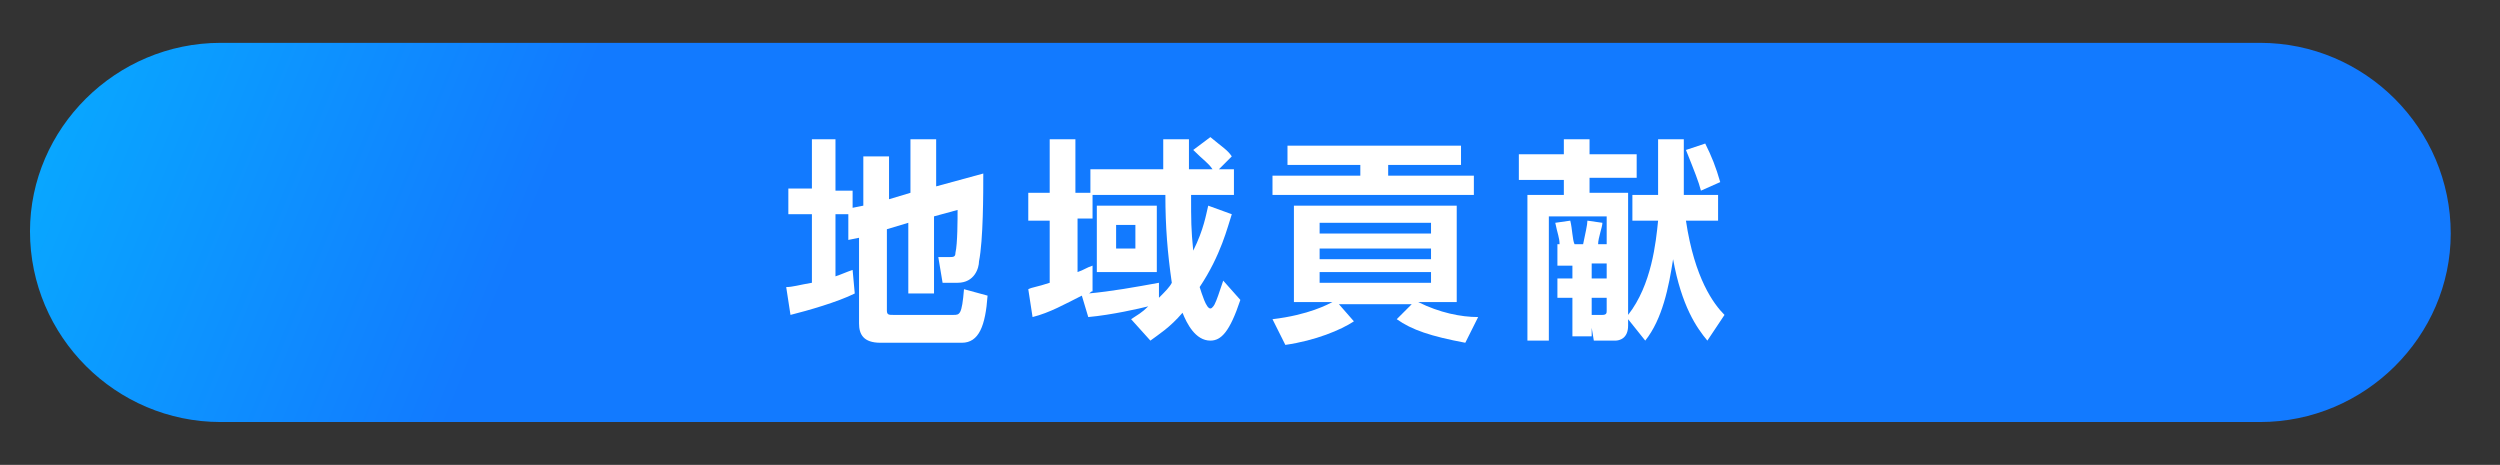
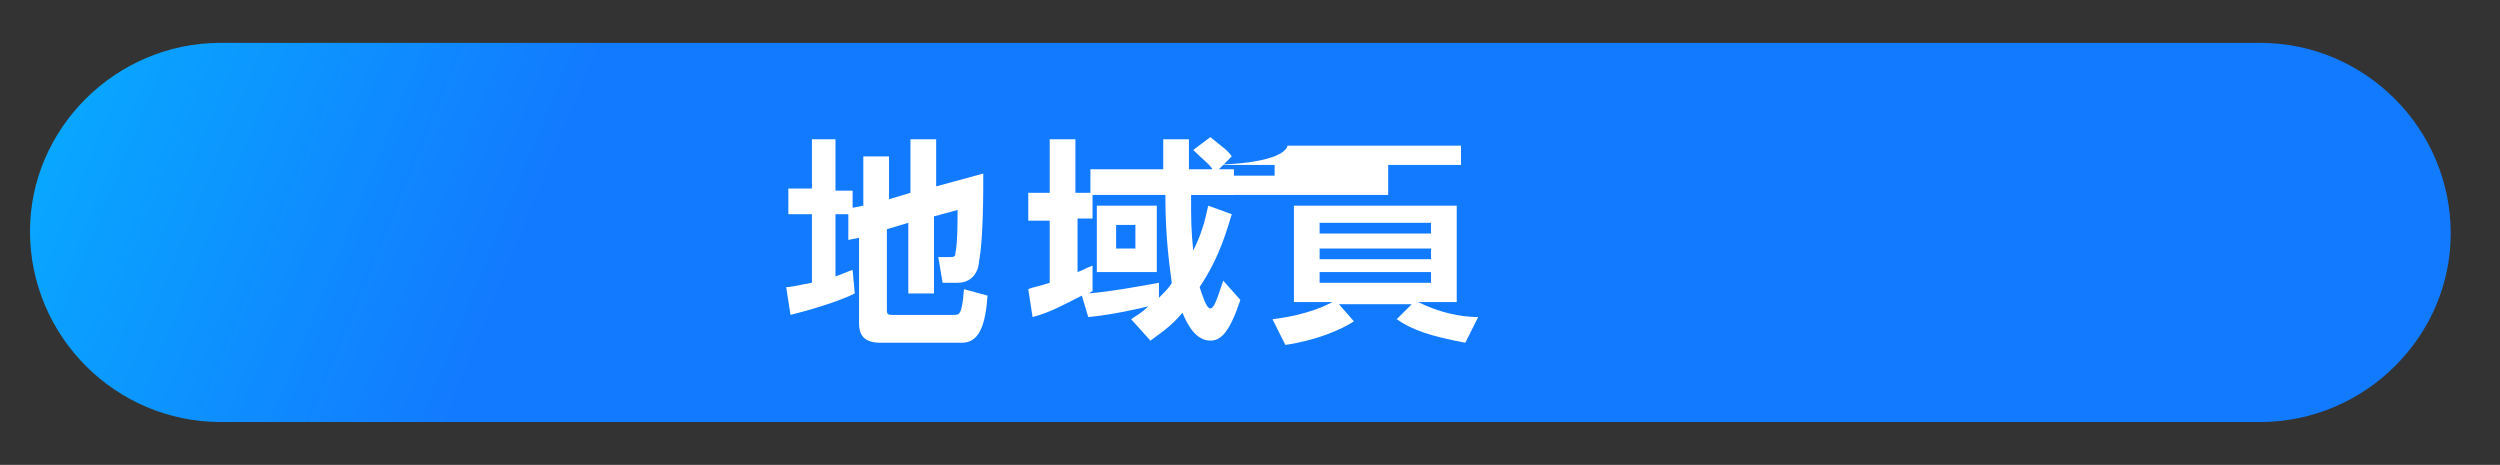
<svg xmlns="http://www.w3.org/2000/svg" version="1.1" id="レイヤー_1" x="0px" y="0px" width="116.7px" height="21.7px" viewBox="0 0 116.7 21.7" style="enable-background:new 0 0 116.7 21.7;" xml:space="preserve">
  <rect x="0" y="0" width="116.7" height="21.7" fill="#333333" stroke="none" />
  <style type="text/css">
	.st0{fill:url(#SVGID_1_);}
	.st1{fill:#FFFFFF;}
</style>
  <linearGradient id="SVGID_1_" gradientUnits="userSpaceOnUse" x1="-10.559" y1="-17.207" x2="29.686" y2="-0.713">
    <stop offset="0" style="stop-color:#00D1FF" />
    <stop offset="9.860612e-02" style="stop-color:#02C8FF" />
    <stop offset="0.992" style="stop-color:#127AFF" />
  </linearGradient>
  <path class="st0" d="M105.5,19.7H10.3c-4.9,0-8.9-4-8.9-8.9l0,0C1.4,6,5.4,2,10.3,2h95.2c4.9,0,8.9,4,8.9,8.9l0,0  C114.4,15.7,110.4,19.7,105.5,19.7z" />
  <g>
    <path class="st1" d="M39.6,10H39v2.9c0.3-0.1,0.5-0.2,0.8-0.3l0.1,1.1c-0.8,0.4-2.2,0.8-3,1l-0.2-1.3c0.3,0,0.6-0.1,1.2-0.2V10   h-1.1V8.8h1.1V6.5H39v2.4h0.8v0.8l0.5-0.1V7.3h1.2v2l1-0.3V6.5h1.2v2.2l2.2-0.6c0,0.9,0,3.1-0.2,4.1c0,0.3-0.2,1-1,1H44L43.8,12   h0.5c0.2,0,0.3,0,0.3-0.2c0.1-0.4,0.1-1.6,0.1-2l-1.1,0.3v3.6h-1.2v-3.3l-1,0.3v3.8c0,0.2,0.1,0.2,0.3,0.2h2.8c0.3,0,0.4,0,0.5-1.2   l1.1,0.3C46,15.2,45.7,16,44.9,16h-3.8c-0.8,0-1-0.4-1-0.9v-4l-0.5,0.1L39.6,10z" />
    <path class="st1" d="M50.5,13.8c-0.8,0.4-1.5,0.8-2.3,1L48,13.5c0.2-0.1,0.4-0.1,1-0.3v-2.9h-1V9h1V6.5h1.2V9h0.7V7.9h3.4   c0-1.1,0-1.2,0-1.4h1.2c0,0,0,1.3,0,1.4h1.1c-0.2-0.3-0.4-0.4-0.9-0.9l0.8-0.6c0.6,0.5,0.8,0.6,1,0.9l-0.6,0.6h0.7v1.2h-2   c0,1.2,0,1.6,0.1,2.6c0.5-1,0.6-1.7,0.7-2.1l1.1,0.4c-0.2,0.6-0.5,1.9-1.5,3.4c0.1,0.3,0.3,1,0.5,1c0.1,0,0.2-0.2,0.2-0.2   c0.1-0.2,0.2-0.5,0.4-1.1l0.8,0.9c-0.5,1.5-0.9,1.9-1.4,1.9c-0.7,0-1.1-0.8-1.3-1.3c-0.6,0.7-1.1,1-1.5,1.3l-0.9-1   c0.3-0.2,0.5-0.3,0.8-0.6c-0.4,0.1-1.7,0.4-2.8,0.5L50.5,13.8z M54.1,13.9c0.3-0.3,0.5-0.5,0.6-0.7c-0.2-1.4-0.3-2.6-0.3-4.1H51   v1.1h-0.7v2.5c0.3-0.1,0.4-0.2,0.7-0.3v1.2c-0.1,0-0.1,0.1-0.2,0.1c1.1-0.1,2.2-0.3,3.3-0.5L54.1,13.9z M54,9.6v3.1h-2.8V9.6H54z    M52.1,10.5v1.1H53v-1.1H52.1z" />
-     <path class="st1" d="M59.4,14.9c1.7-0.2,2.6-0.7,2.8-0.8h-1.8V9.6H68v4.5h-1.8c1,0.5,2,0.7,2.8,0.7L68.4,16   c-1.6-0.3-2.5-0.6-3.2-1.1l0.7-0.7h-3.4l0.7,0.8c-0.6,0.4-1.8,0.9-3.2,1.1L59.4,14.9z M60.1,6.8h8.1v0.9h-3.4v0.5h4v0.9h-9.4V8.2   h4.1V7.7h-3.4C60.1,7.7,60.1,6.8,60.1,6.8z M61.6,10.4v0.5h5.2v-0.5H61.6z M61.6,11.6v0.5h5.2v-0.5H61.6z M61.6,12.7v0.5h5.2v-0.5   H61.6z" />
-     <path class="st1" d="M78.7,10.3c0.4,2.7,1.3,3.9,1.8,4.4l-0.8,1.2c-0.5-0.6-1.2-1.6-1.6-3.8c-0.2,1.3-0.5,2.8-1.3,3.8l-0.8-1v0.3   c0,0.6-0.4,0.7-0.6,0.7h-1l-0.2-1.2h0.6c0.2,0,0.2-0.1,0.2-0.2v-4.4h-2.7v5.8h-1V9.1H73V8.4h-2.1V7.2H73V6.5h1.2v0.7h2.2v1.1h-2.2   V9H76v5.7c1.1-1.4,1.3-3.4,1.4-4.4h-1.2V9.1h1.2V6.5h1.2v2.6h1.6v1.2H78.7z M72.4,11.4h0.4c0-0.3-0.1-0.5-0.2-1l0.7-0.1   c0.1,0.4,0.1,0.9,0.2,1.1h0.4c0.1-0.5,0.2-0.9,0.2-1.1l0.7,0.1c0,0.2-0.2,0.7-0.2,1H75v0.9h-0.7V13H75v0.9h-0.7v1.8h-0.9v-1.8h-0.7   V13h0.7v-0.6h-0.7v-1H72.4z M79.6,6.7c0.3,0.6,0.5,1.1,0.7,1.8l-0.9,0.4C79.3,8.5,79.1,8,78.7,7L79.6,6.7z" />
+     <path class="st1" d="M59.4,14.9c1.7-0.2,2.6-0.7,2.8-0.8h-1.8V9.6H68v4.5h-1.8c1,0.5,2,0.7,2.8,0.7L68.4,16   c-1.6-0.3-2.5-0.6-3.2-1.1l0.7-0.7h-3.4l0.7,0.8c-0.6,0.4-1.8,0.9-3.2,1.1L59.4,14.9z M60.1,6.8h8.1v0.9h-3.4v0.5v0.9h-9.4V8.2   h4.1V7.7h-3.4C60.1,7.7,60.1,6.8,60.1,6.8z M61.6,10.4v0.5h5.2v-0.5H61.6z M61.6,11.6v0.5h5.2v-0.5H61.6z M61.6,12.7v0.5h5.2v-0.5   H61.6z" />
  </g>
</svg>